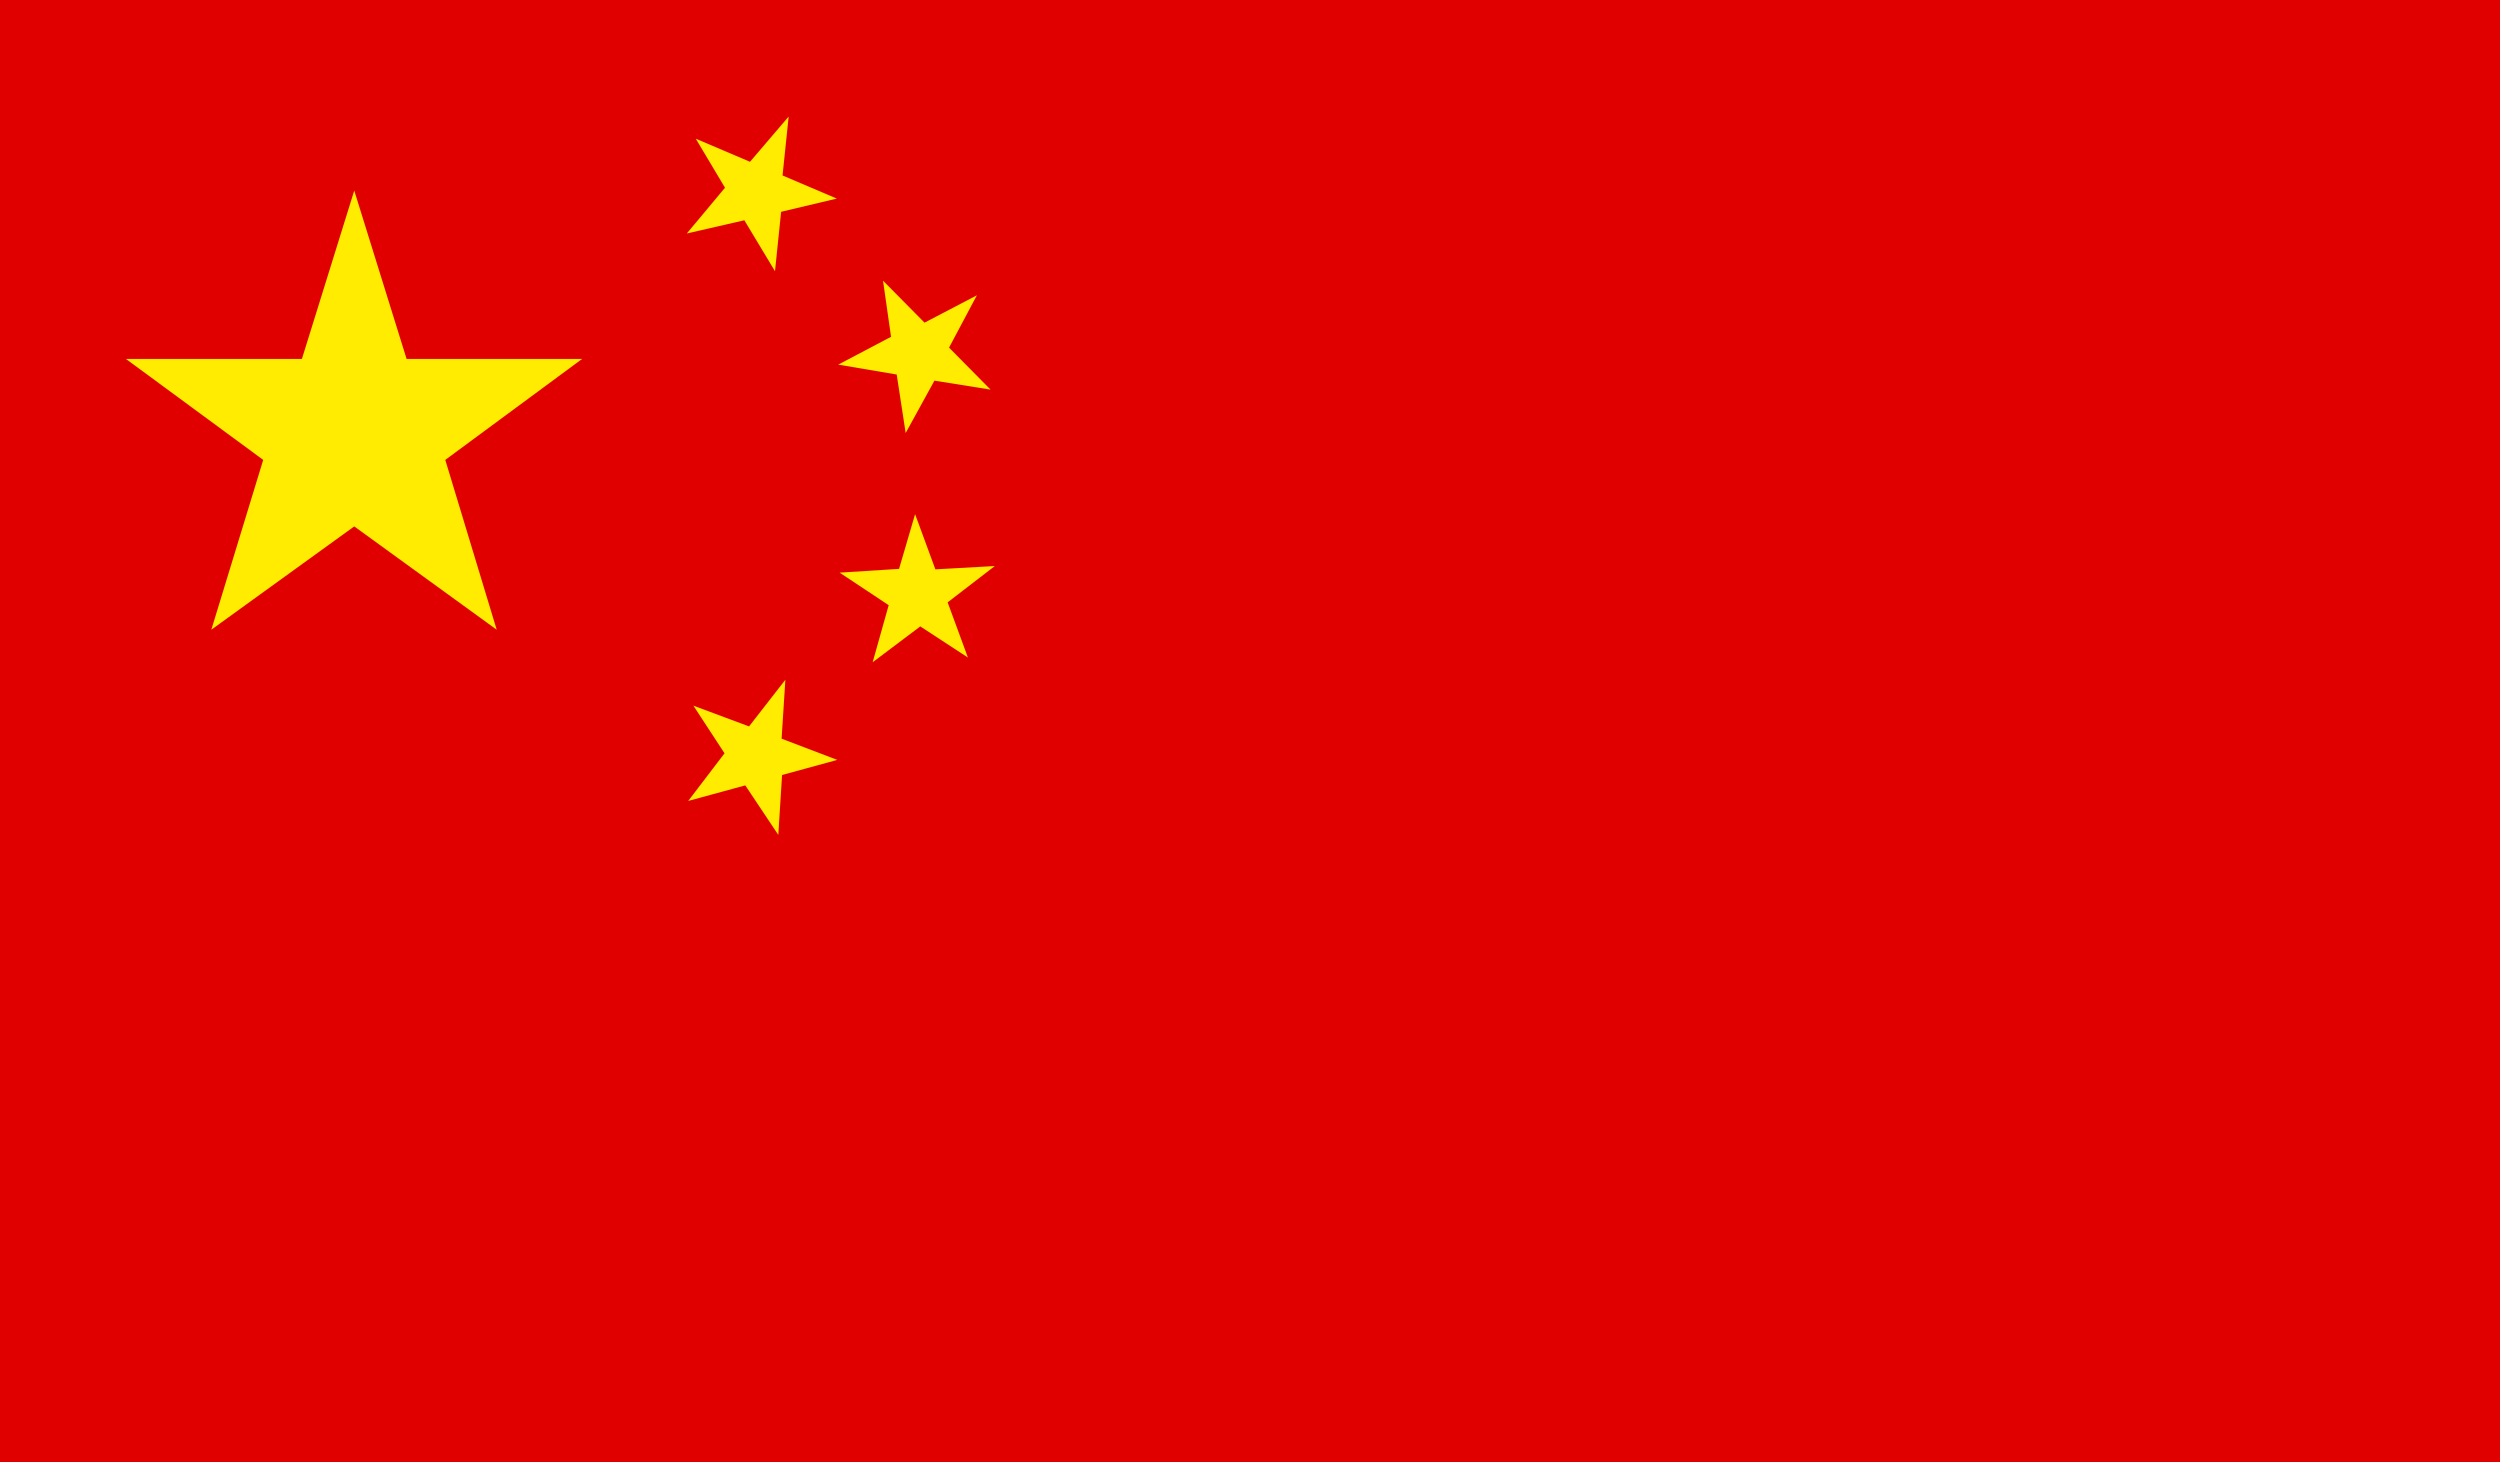
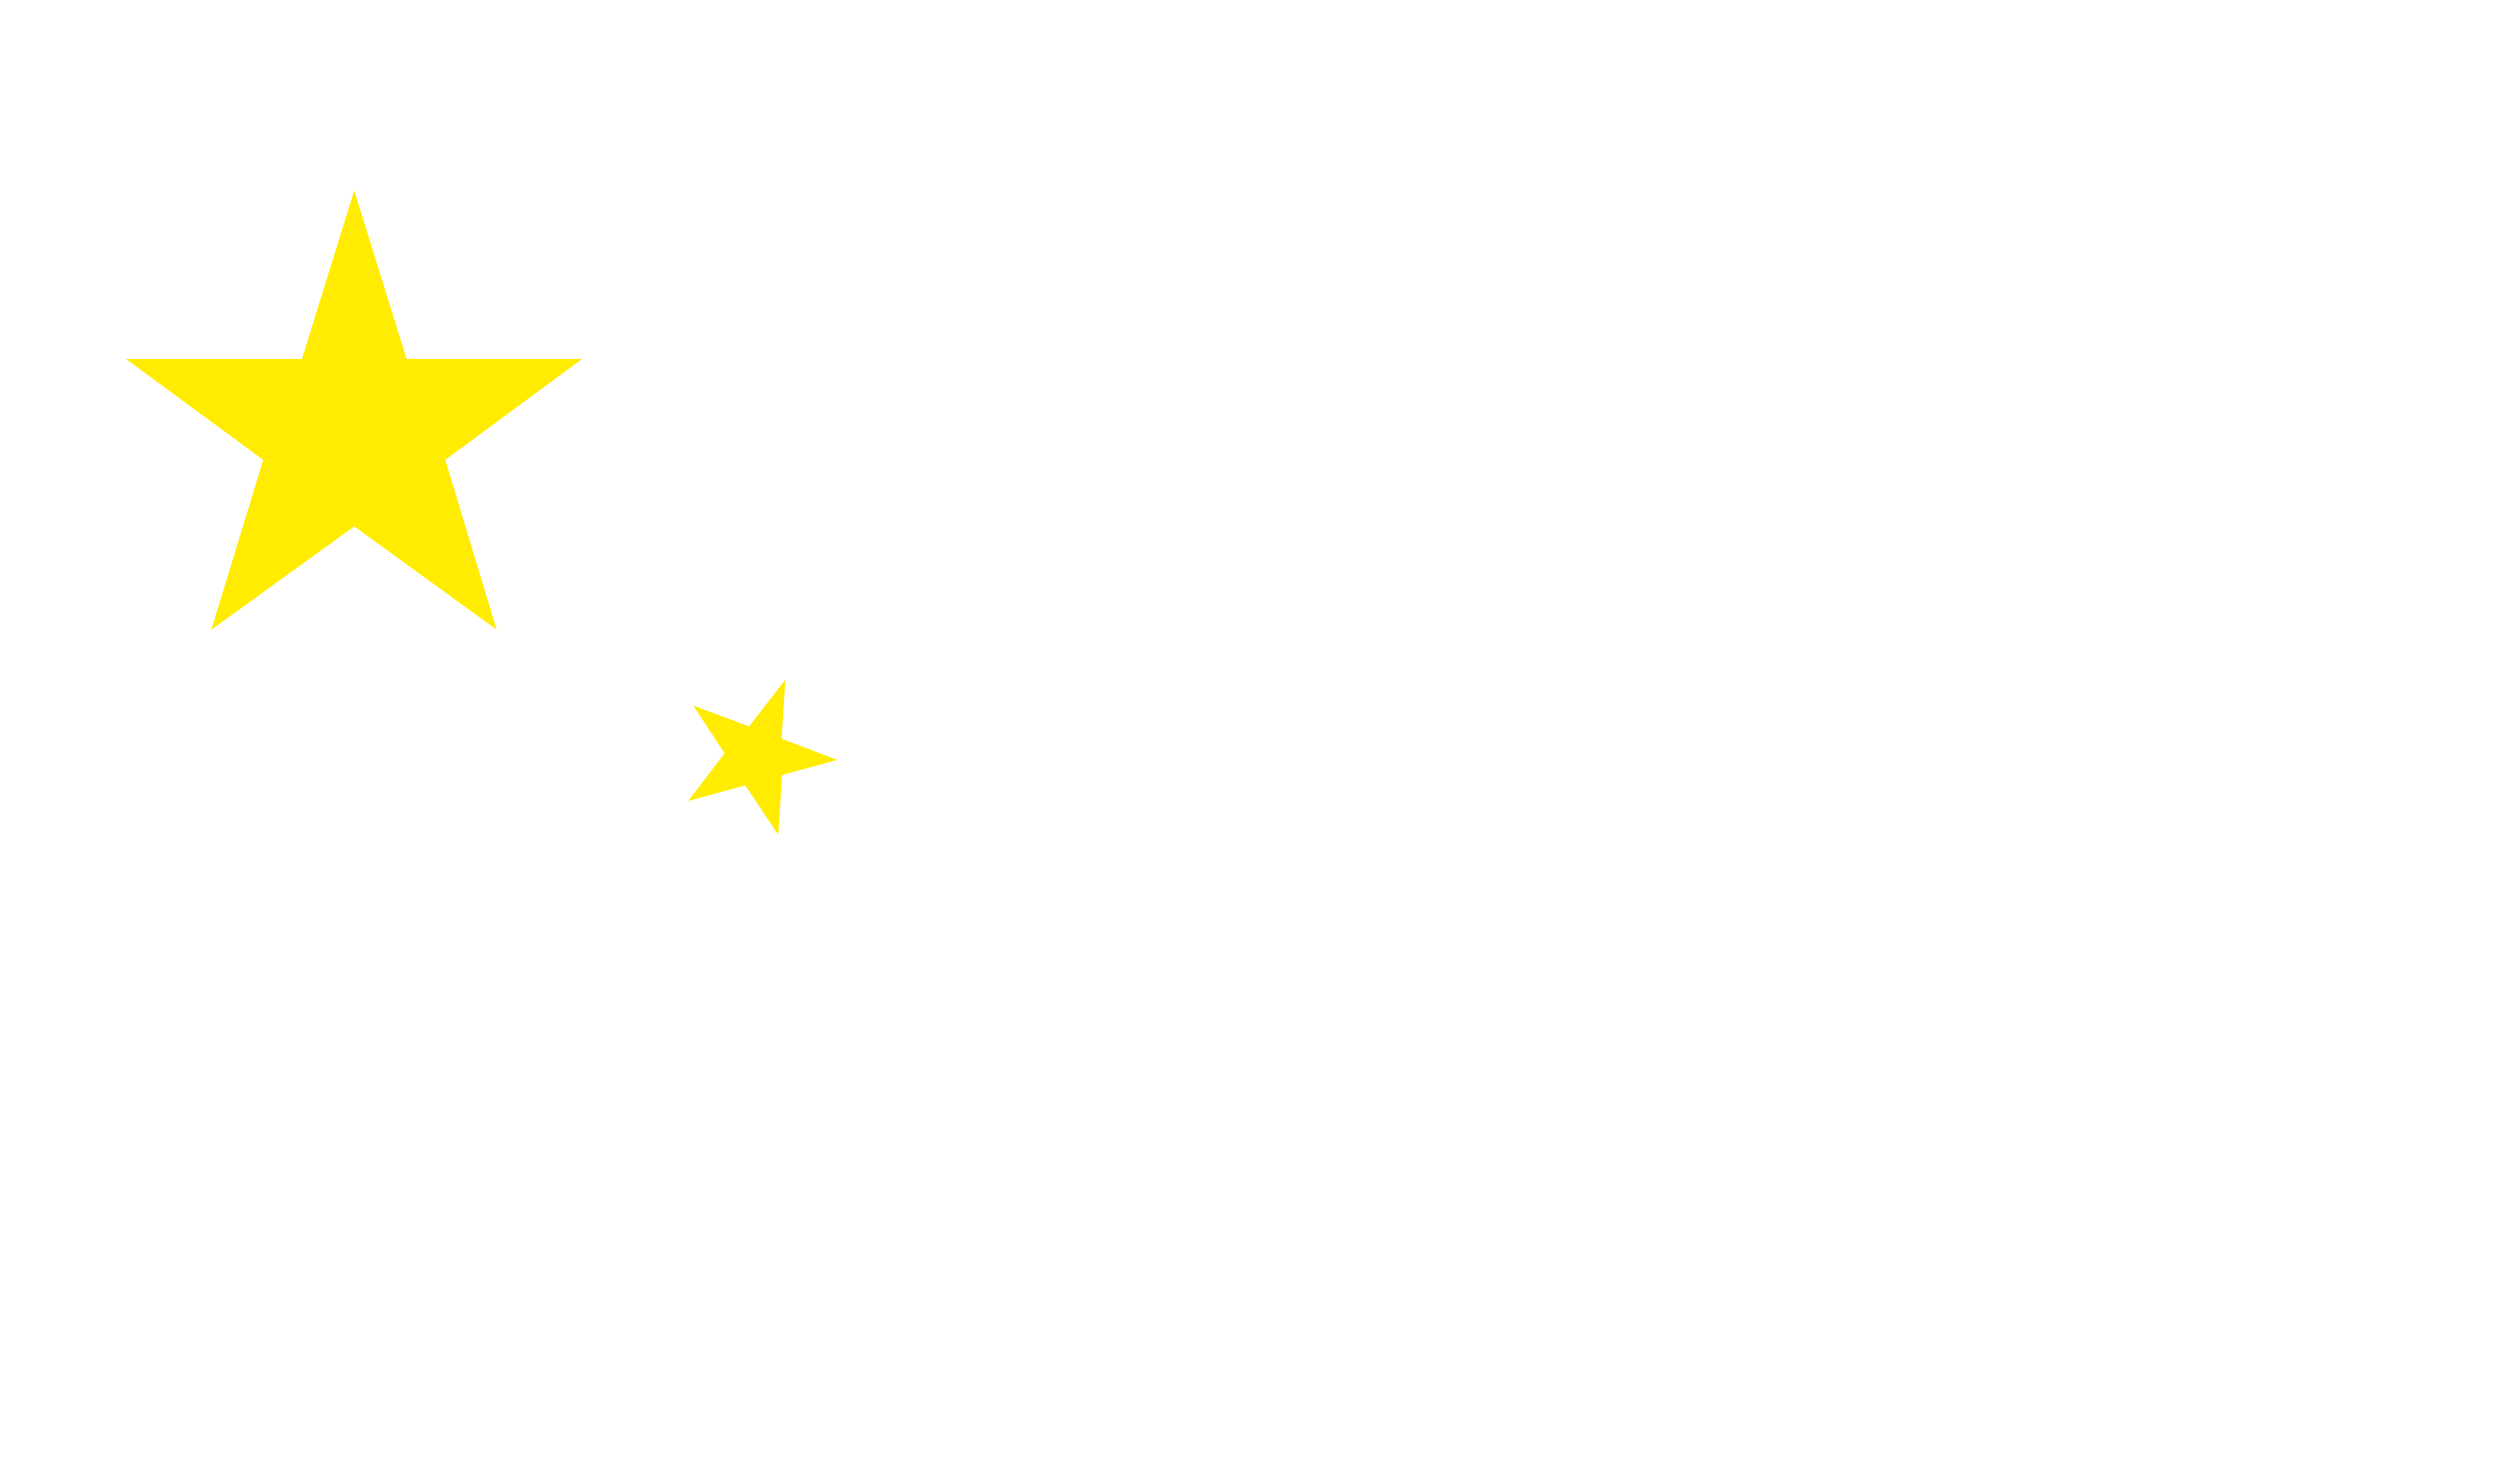
<svg xmlns="http://www.w3.org/2000/svg" id="Layer_2" data-name="Layer 2" viewBox="0 0 53 31">
  <g id="Layer_1-2" data-name="Layer 1">
    <g>
-       <rect width="53" height="31" style="fill: #e00000;" />
      <g>
        <polygon points="12.34 7.61 8.62 7.61 7.51 4.04 6.4 7.61 2.67 7.61 5.58 9.75 4.48 13.35 7.51 11.16 10.53 13.35 9.44 9.75 12.34 7.61" style="fill: #ffec00;" />
-         <polygon points="17.74 4.21 16.59 3.72 16.72 2.47 15.9 3.43 14.75 2.94 15.37 3.98 14.56 4.95 15.78 4.67 16.43 5.75 16.56 4.49 17.74 4.21" style="fill: #ffec00;" />
-         <polygon points="21 8.26 20.12 7.37 20.71 6.26 19.6 6.84 18.72 5.95 18.89 7.14 17.77 7.73 19.01 7.94 19.2 9.18 19.81 8.07 21 8.26" style="fill: #ffec00;" />
        <polygon points="17.75 16.11 16.57 15.66 16.65 14.41 15.88 15.4 14.7 14.96 15.36 15.97 14.59 16.98 15.8 16.65 16.5 17.7 16.58 16.43 17.75 16.11" style="fill: #ffec00;" />
-         <polygon points="20.52 13.94 20.09 12.77 21.09 12 19.83 12.07 19.4 10.9 19.06 12.06 17.8 12.14 18.84 12.83 18.5 14.04 19.51 13.28 20.52 13.94" style="fill: #ffec00;" />
      </g>
    </g>
  </g>
</svg>